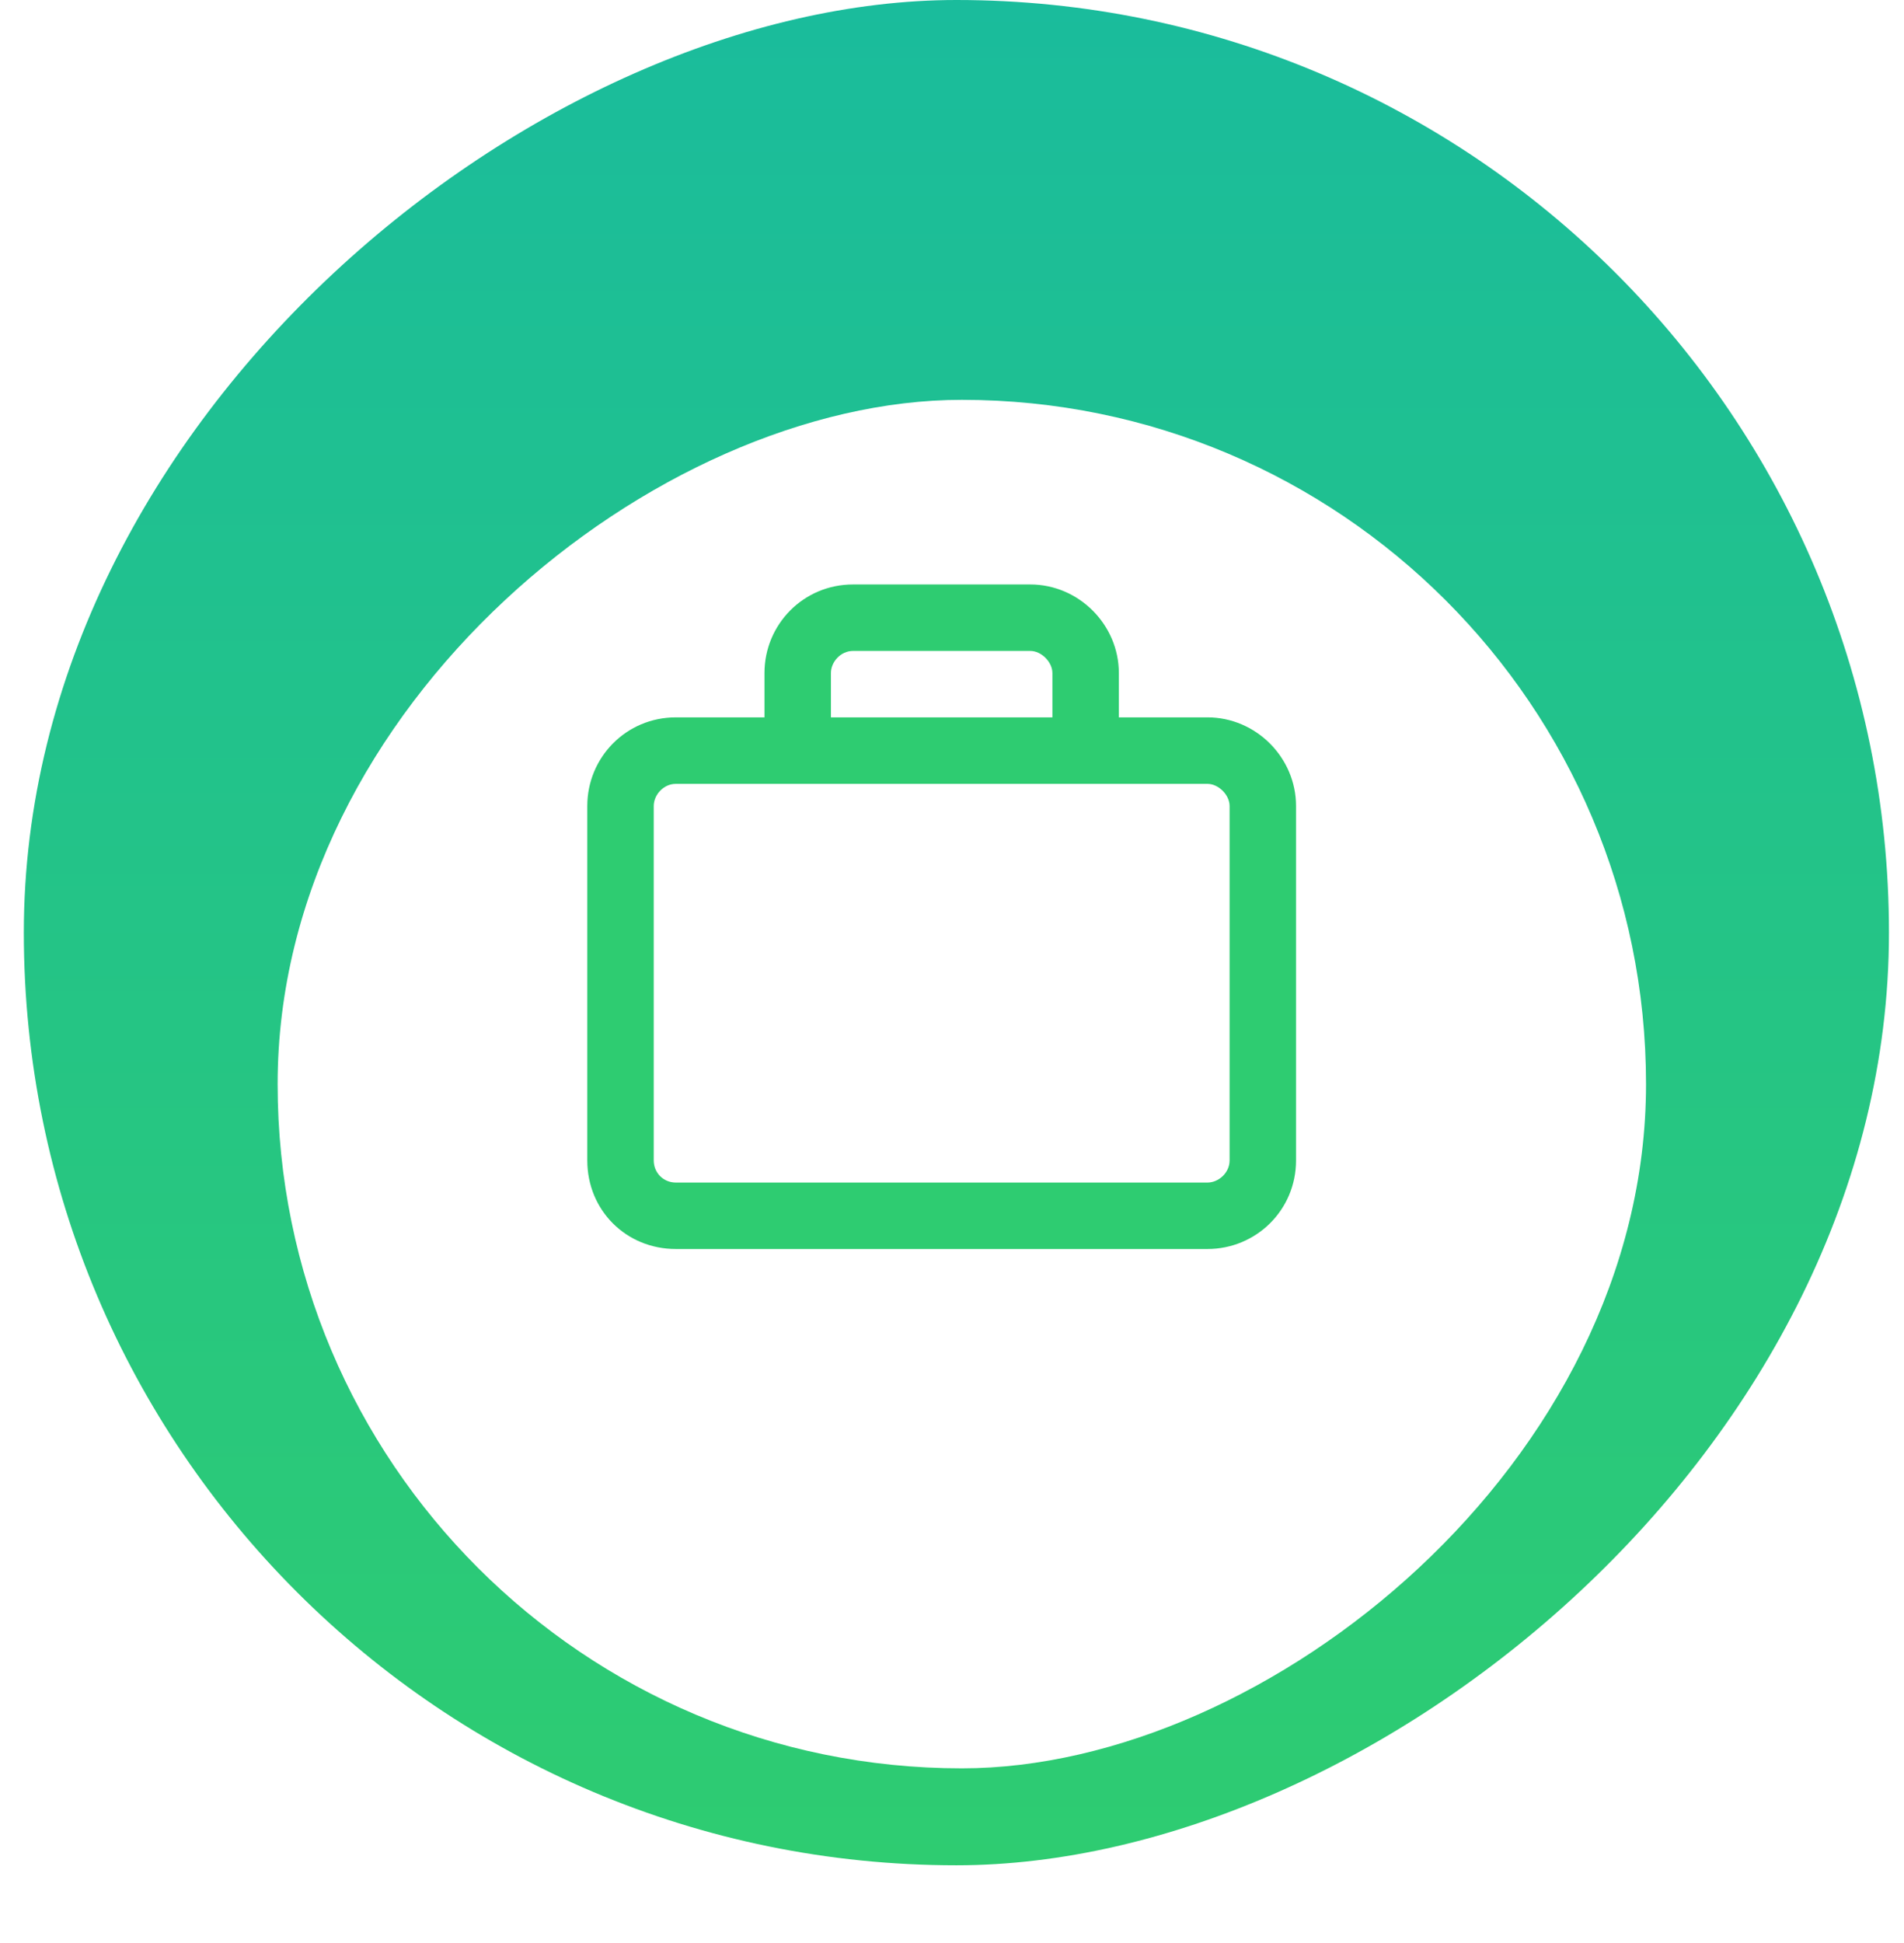
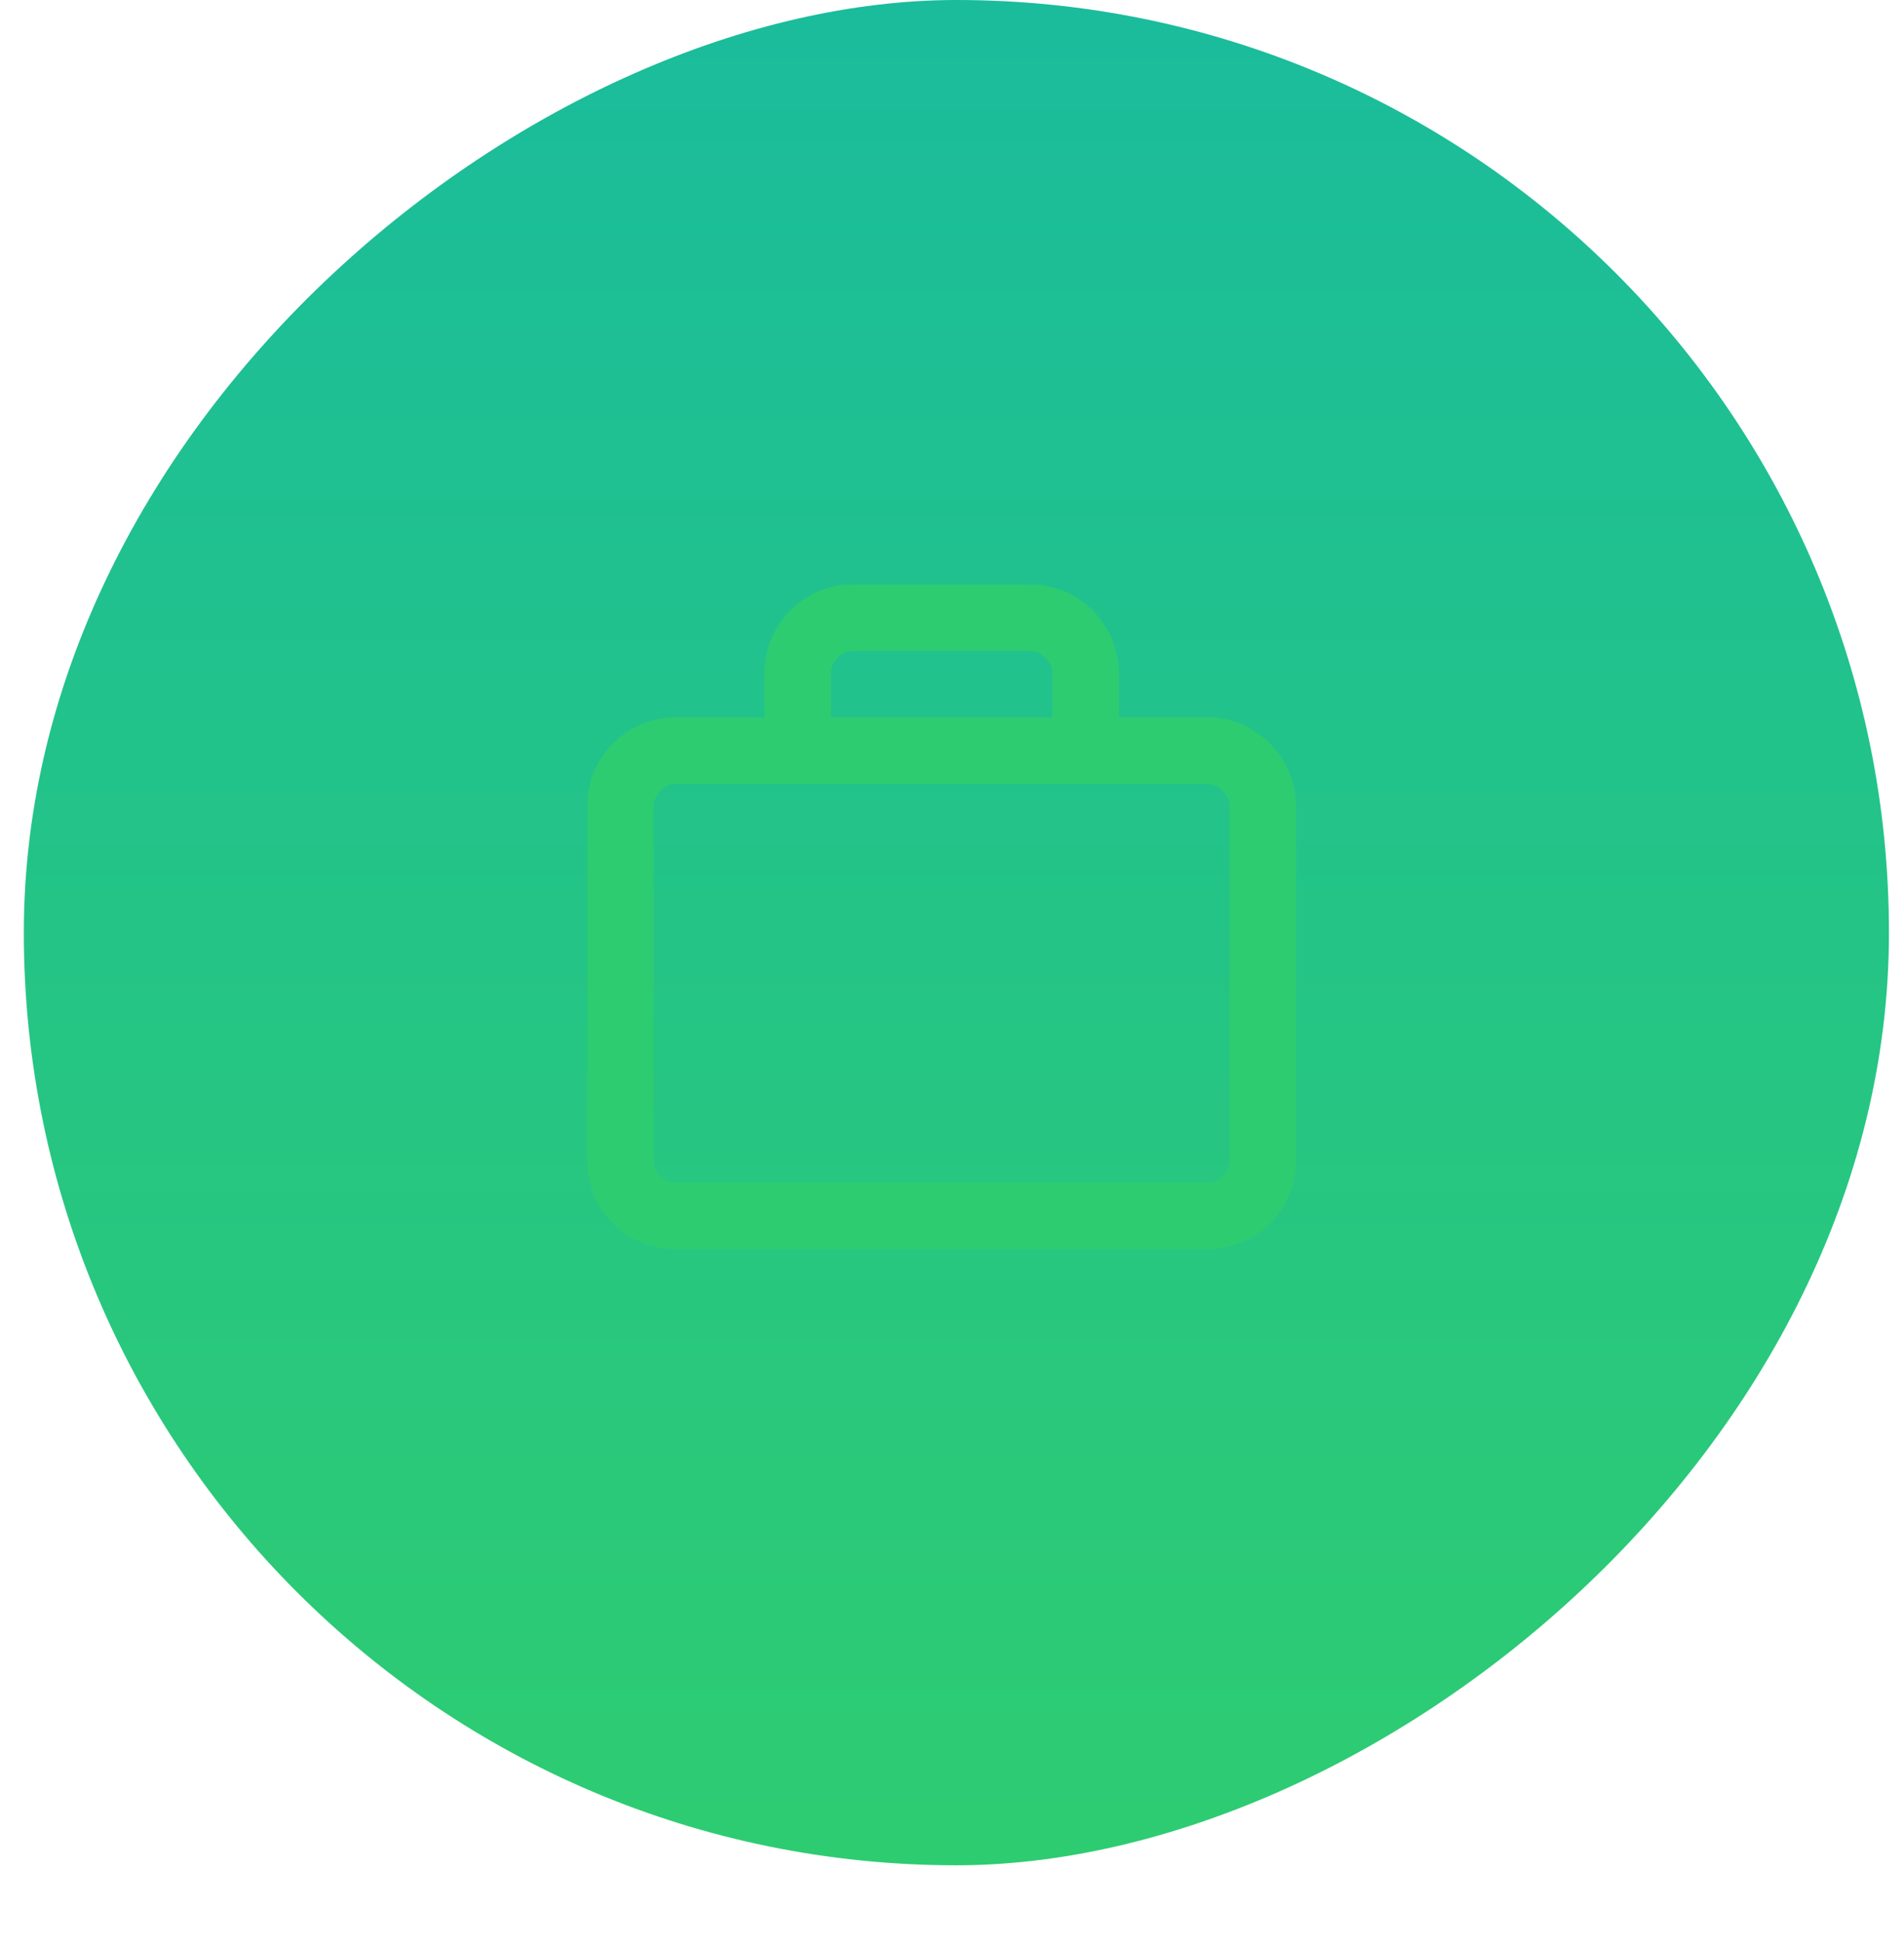
<svg xmlns="http://www.w3.org/2000/svg" width="49" height="50" viewBox="0 0 49 50" fill="none">
  <rect x="48.613" width="48" height="48" rx="24" transform="rotate(90 48.613 0)" fill="url(#paint0_linear_615_15)" />
  <g filter="url(#filter0_d_615_15)">
-     <rect x="42.361" y="6.289" width="35.216" height="35.216" rx="17.608" transform="rotate(90 42.361 6.289)" fill="white" />
-   </g>
+     </g>
  <path d="M31.074 18.46C32.321 18.46 33.354 19.494 33.354 20.741V29.861C33.354 31.143 32.321 32.141 31.074 32.141H17.394C16.111 32.141 15.114 31.143 15.114 29.861V20.741C15.114 19.494 16.111 18.46 17.394 18.46H19.674V17.32C19.674 16.074 20.671 15.04 21.954 15.04H26.514C27.761 15.04 28.794 16.074 28.794 17.32V18.46H31.074ZM21.384 17.32V18.46H27.084V17.32C27.084 17.035 26.799 16.75 26.514 16.75H21.954C21.633 16.75 21.384 17.035 21.384 17.32ZM31.644 29.861V20.741C31.644 20.456 31.359 20.171 31.074 20.171H17.394C17.073 20.171 16.824 20.456 16.824 20.741V29.861C16.824 30.182 17.073 30.431 17.394 30.431H31.074C31.359 30.431 31.644 30.182 31.644 29.861Z" fill="#2ECC71" />
  <defs>
    <filter id="filter0_d_615_15" x="3.145" y="6.289" width="43.216" height="43.216" filterUnits="userSpaceOnUse" color-interpolation-filters="sRGB">
      <feFlood flood-opacity="0" result="BackgroundImageFix" />
      <feColorMatrix in="SourceAlpha" type="matrix" values="0 0 0 0 0 0 0 0 0 0 0 0 0 0 0 0 0 0 127 0" result="hardAlpha" />
      <feOffset dy="4" />
      <feGaussianBlur stdDeviation="2" />
      <feComposite in2="hardAlpha" operator="out" />
      <feColorMatrix type="matrix" values="0 0 0 0 0 0 0 0 0 0 0 0 0 0 0 0 0 0 0.25 0" />
      <feBlend mode="normal" in2="BackgroundImageFix" result="effect1_dropShadow_615_15" />
      <feBlend mode="normal" in="SourceGraphic" in2="effect1_dropShadow_615_15" result="shape" />
    </filter>
    <linearGradient id="paint0_linear_615_15" x1="48.618" y1="24.002" x2="96.614" y2="24.002" gradientUnits="userSpaceOnUse">
      <stop stop-color="#1ABC9C" />
      <stop offset="1" stop-color="#2ECC71" />
    </linearGradient>
  </defs>
</svg>